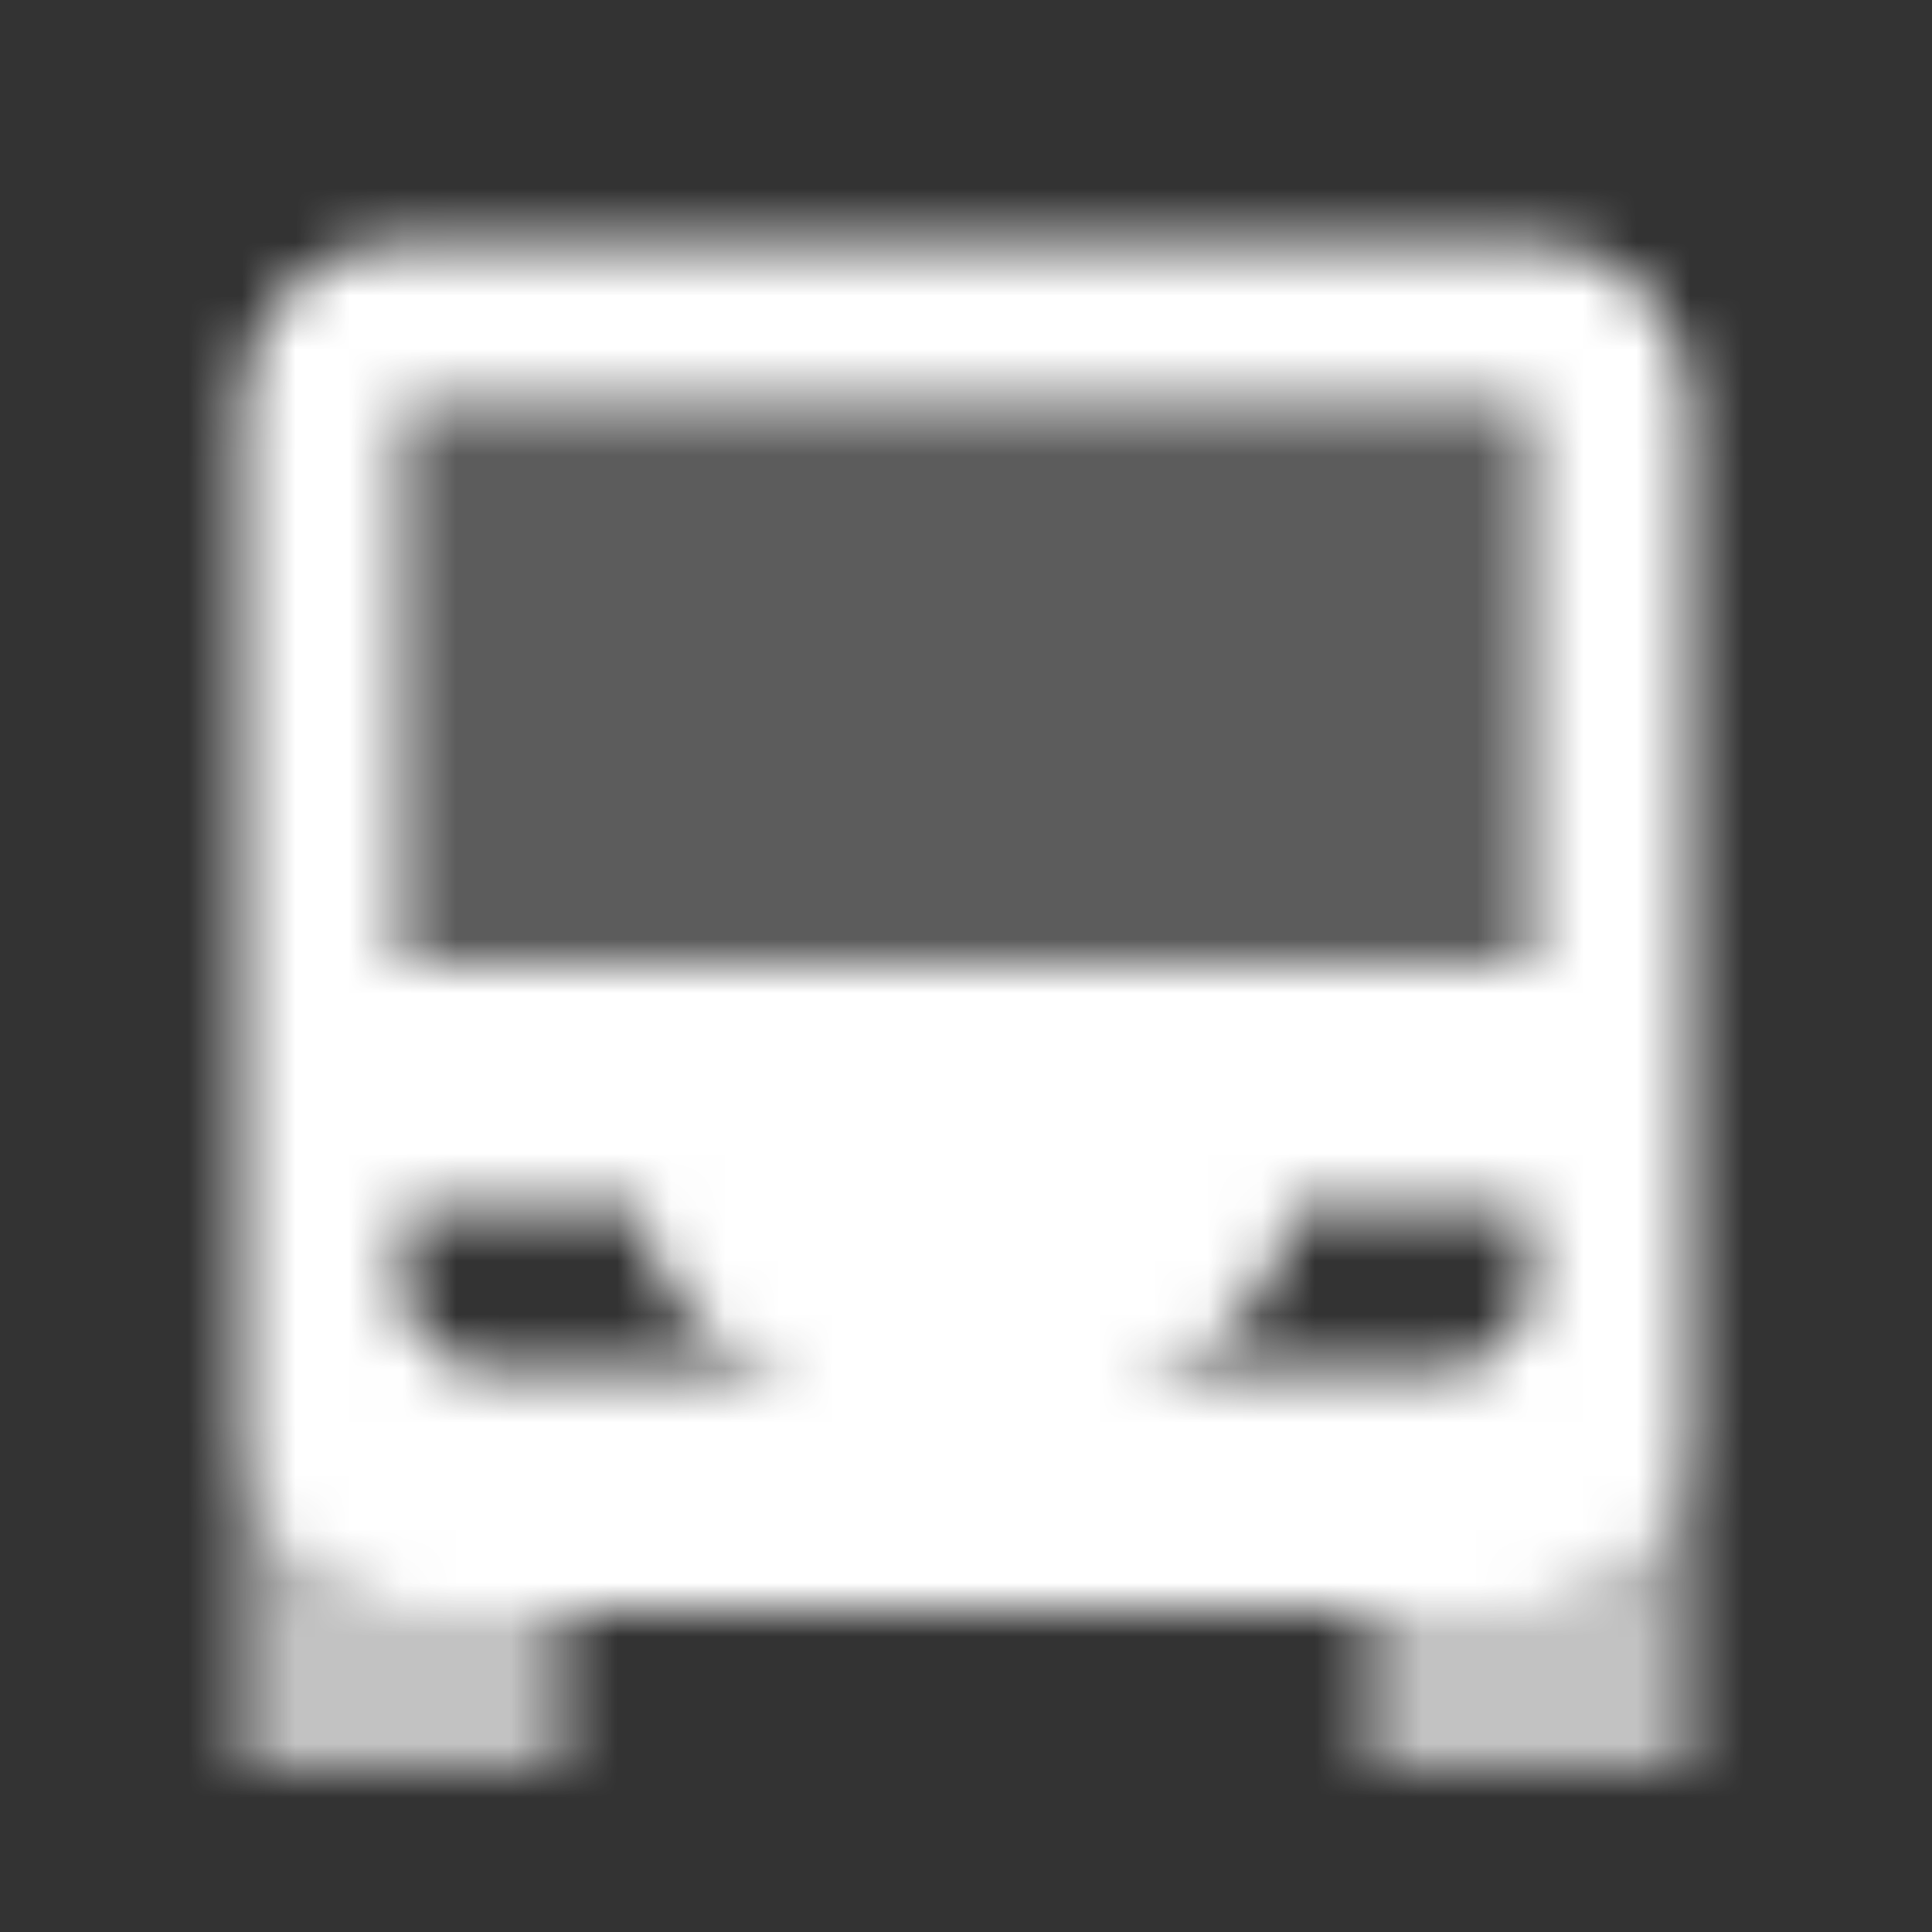
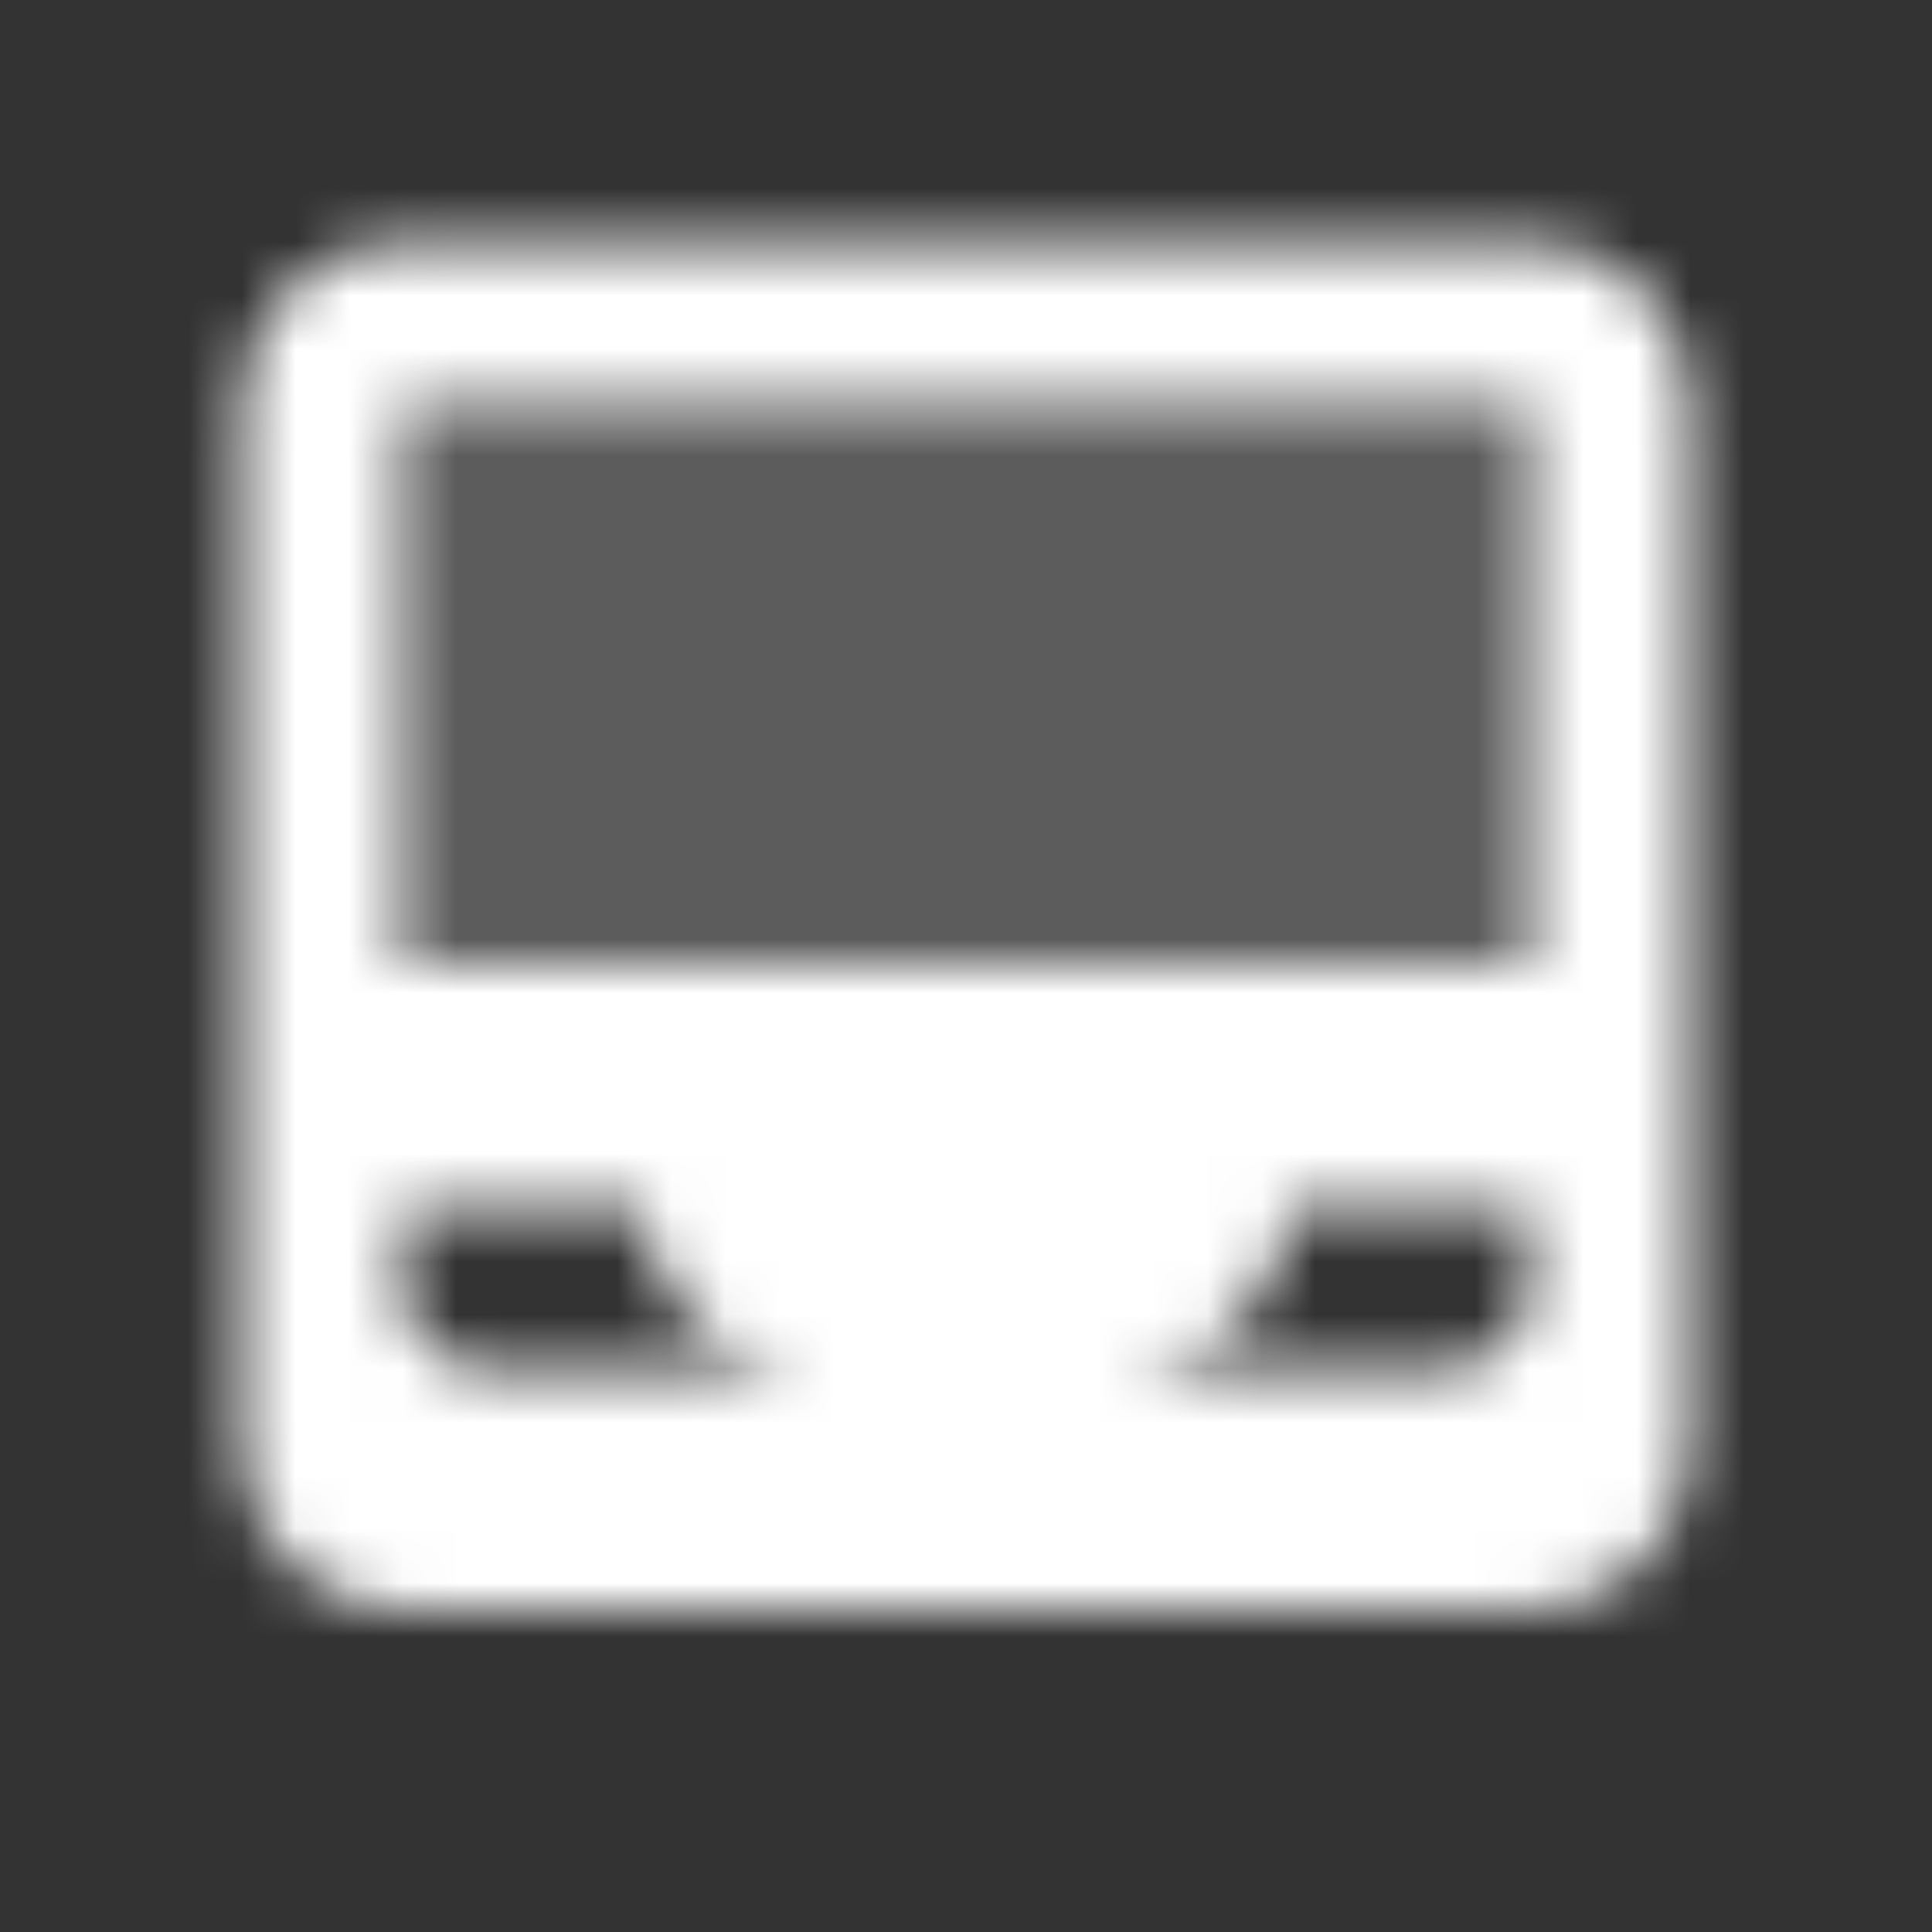
<svg xmlns="http://www.w3.org/2000/svg" width="36" height="36" viewBox="0 0 36 36" fill="none">
  <rect x="0" y="0" width="36" height="36" fill="#333333" stroke="none" />
  <g clip-path="url(#clip0_394_9796)">
    <mask id="mask0_394_9796" style="mask-type:alpha" maskUnits="userSpaceOnUse" x="4" y="4" width="28" height="29">
      <path fill-rule="evenodd" clip-rule="evenodd" d="M4.5 7.5V18V27C4.5 28.657 5.843 30 7.5 30H28.5C30.157 30 31.5 28.657 31.5 27V18V7.5C31.5 5.843 30.157 4.5 28.5 4.5H7.5C5.843 4.5 4.5 5.843 4.5 7.5ZM28.5 18V7.5H7.5V18H28.5ZM28.5 22.5H24C24 24.157 22.657 25.5 21 25.5H27C27.828 25.5 28.5 24.828 28.5 24V22.5ZM7.5 22.5H12C12 24.157 13.343 25.5 15 25.5H9C8.172 25.5 7.5 24.828 7.5 24V22.5Z" fill="black" />
-       <path opacity="0.7" fill-rule="evenodd" clip-rule="evenodd" d="M25.5 30H28.5C30.157 30 31.5 28.657 31.5 27V33H25.5V30ZM4.5 27V33H10.5V30H7.5C5.843 30 4.5 28.657 4.5 27Z" fill="black" />
      <path opacity="0.2" d="M7.5 18H28.5V7.5H7.5V18Z" fill="black" />
    </mask>
    <g mask="url(#mask0_394_9796)">
      <path d="M0 0H36V36H0V0Z" fill="white" />
    </g>
  </g>
  <defs>
    <clipPath id="clip0_394_9796">
      <rect width="36" height="36" fill="white" />
    </clipPath>
  </defs>
</svg>